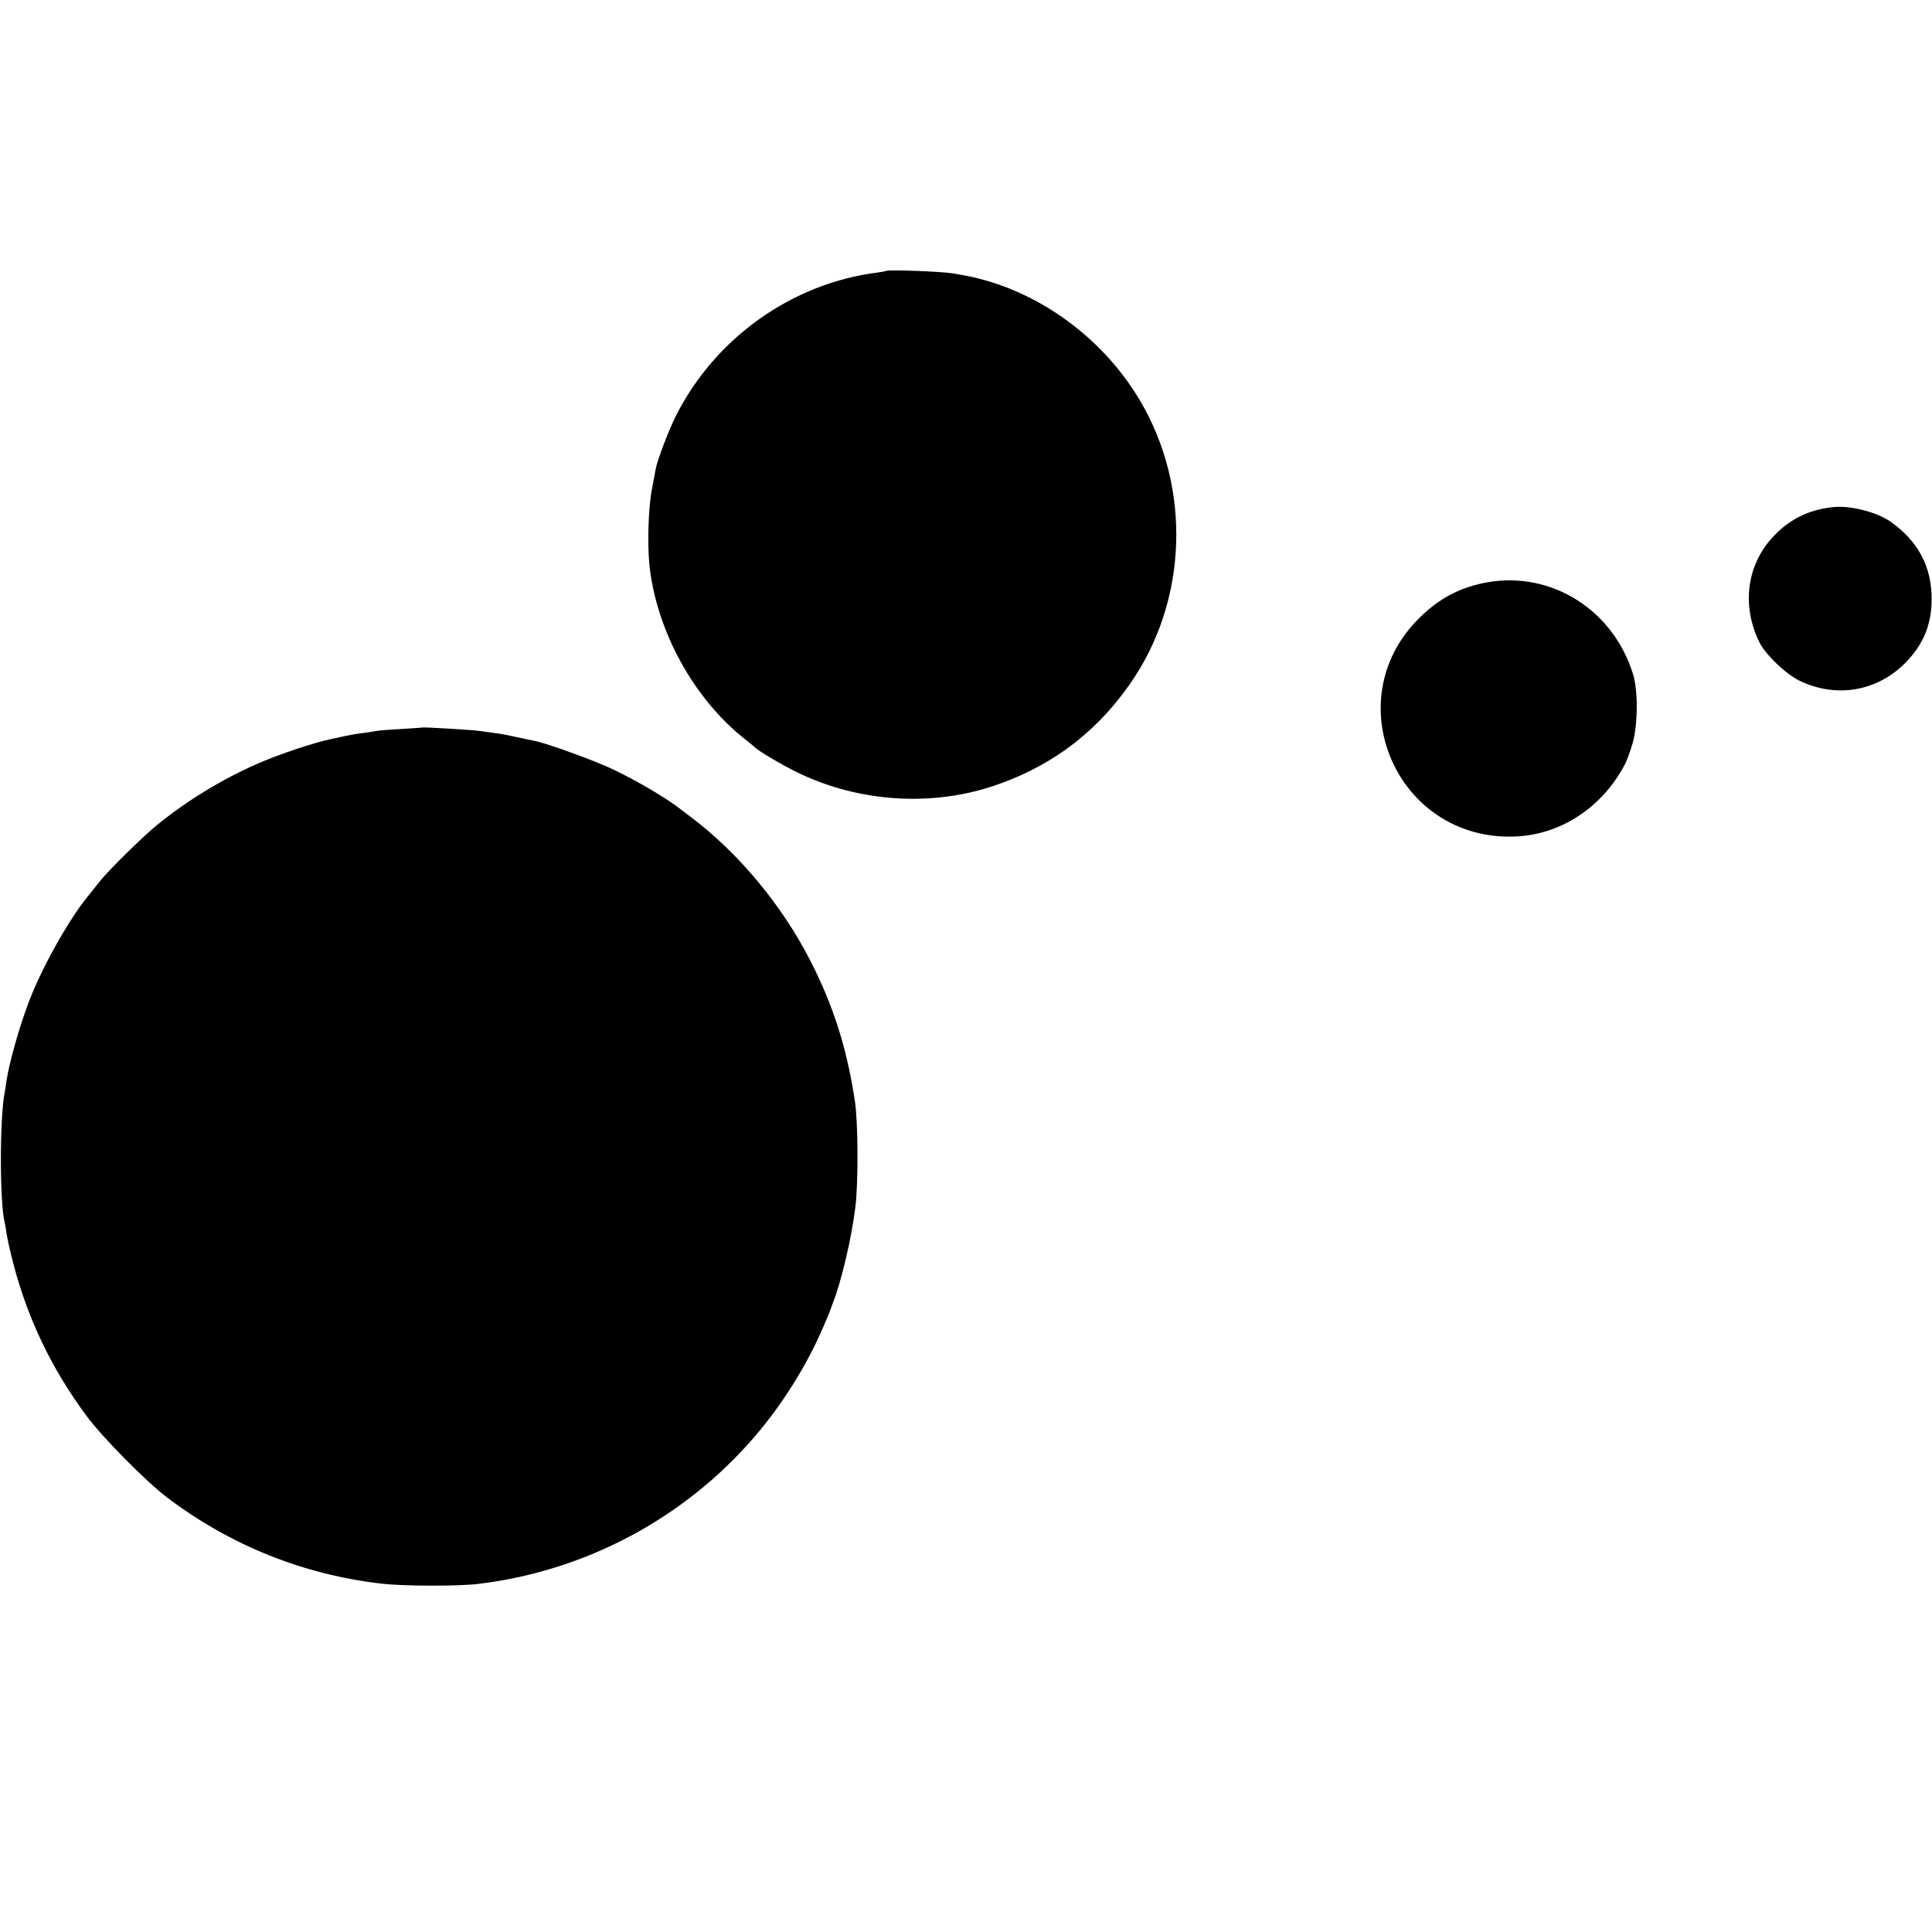
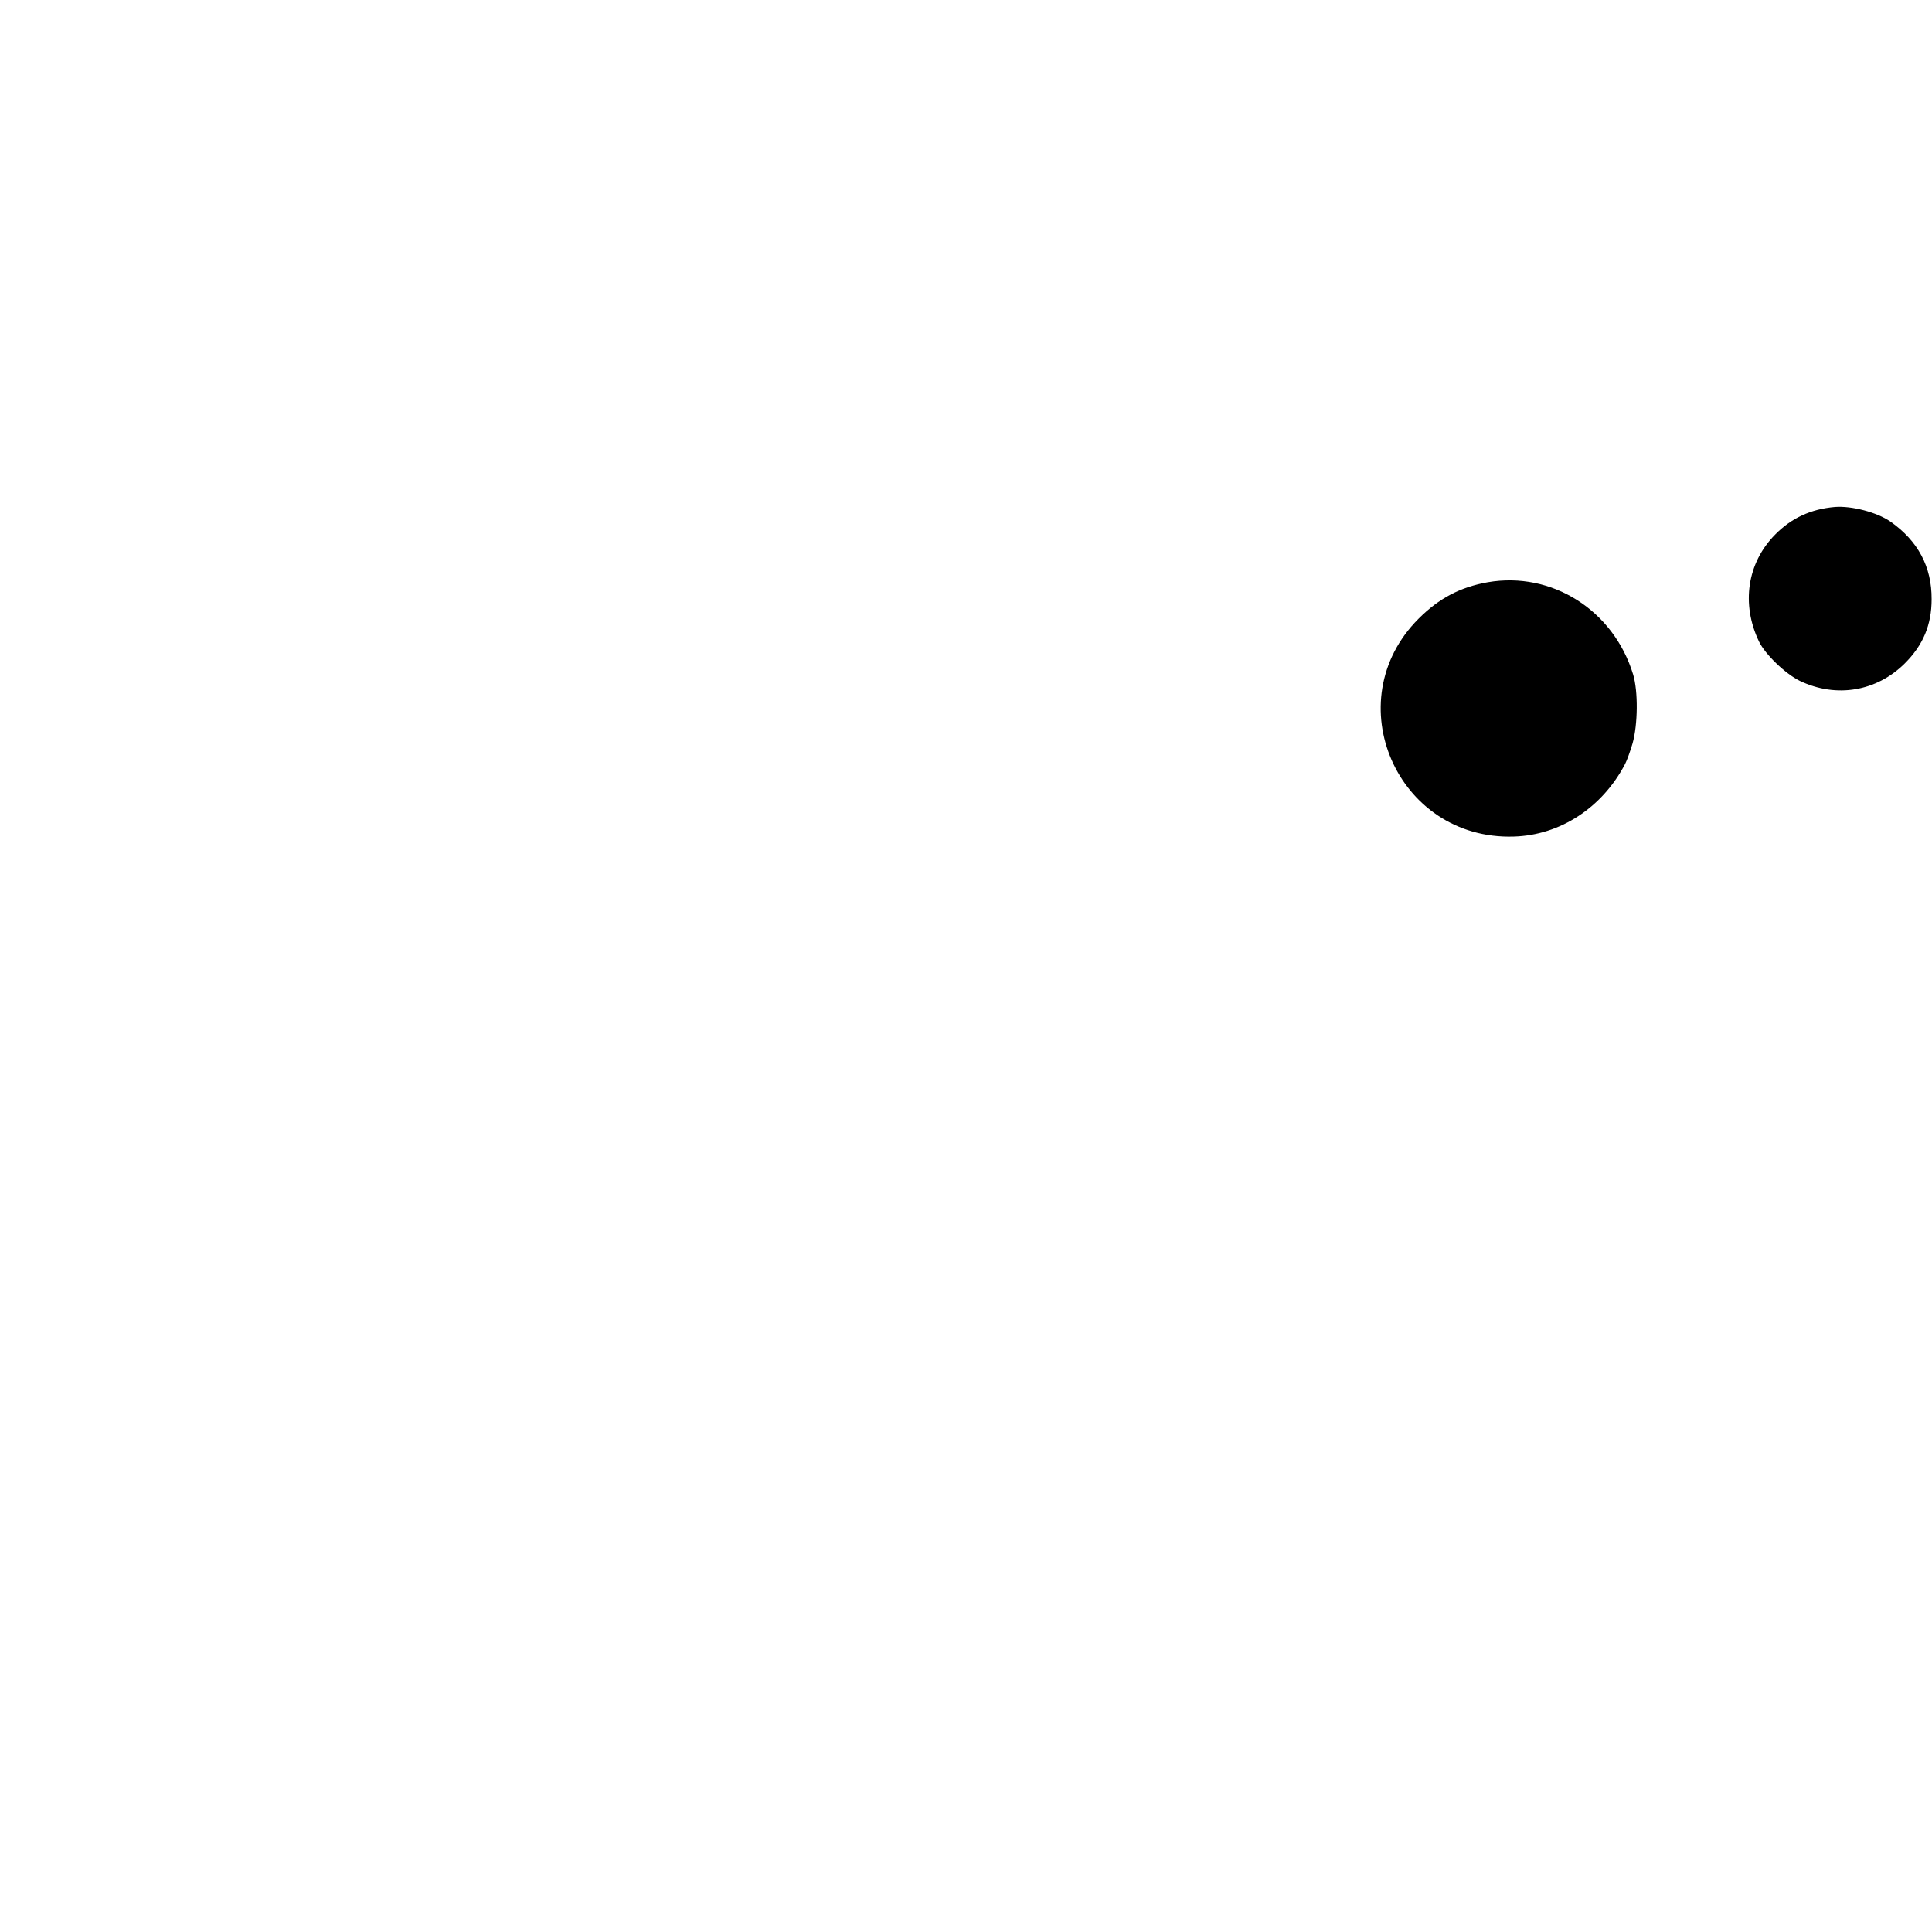
<svg xmlns="http://www.w3.org/2000/svg" version="1.0" width="1024pt" height="1024pt" viewBox="0 0 1024 1024" preserveAspectRatio="xMidYMid meet">
  <g transform="translate(0,1024) scale(0.1,-0.1)" fill="#000000" stroke="none">
-     <path d="M4697 8804 c-1 -1 -20 -5 -42 -8 -455 -56 -864 -346 -1073 -761 -38 -76 -97 -231 -106 -278 -2 -12 -12 -62 -21 -112 -19 -97 -24 -288 -13 -400 37 -346 233 -706 503 -920 28 -22 52 -42 55 -45 17 -19 139 -91 220 -131 330 -163 726 -188 1068 -67 306 107 548 298 726 570 294 452 294 1055 1 1509 -182 283 -471 500 -785 591 -69 19 -79 22 -180 39 -57 10 -345 21 -353 13z" />
    <path d="M9725 7553 c-127 -11 -231 -59 -317 -147 -148 -150 -180 -368 -85 -566 33 -69 141 -172 217 -209 193 -92 406 -56 556 93 97 97 142 204 142 340 1 172 -72 309 -219 412 -71 49 -205 84 -294 77z" />
    <path d="M7885 7154 c-145 -26 -257 -84 -366 -193 -436 -436 -115 -1174 504 -1155 246 7 469 153 590 384 10 19 28 69 40 110 28 99 30 276 3 365 -104 341 -431 548 -771 489z" />
-     <path d="M2237 6384 c-1 -1 -51 -4 -112 -8 -60 -3 -121 -8 -135 -11 -14 -3 -43 -7 -65 -10 -40 -5 -68 -10 -115 -20 -14 -4 -36 -8 -50 -11 -90 -18 -280 -81 -396 -132 -192 -85 -372 -195 -531 -324 -75 -61 -260 -243 -303 -298 -23 -29 -49 -62 -68 -85 -102 -127 -243 -379 -309 -555 -51 -133 -104 -323 -118 -415 -3 -23 -8 -52 -10 -65 -27 -133 -27 -587 0 -690 2 -8 7 -35 10 -60 4 -25 19 -94 35 -155 77 -296 205 -563 392 -814 87 -116 313 -344 425 -429 335 -253 720 -408 1138 -456 113 -13 403 -14 510 -1 568 68 1094 348 1466 782 146 170 276 377 364 583 20 47 38 90 39 95 2 6 6 17 9 25 46 115 101 349 121 515 16 136 14 449 -3 560 -42 279 -115 508 -237 745 -150 293 -380 570 -633 760 -18 14 -45 34 -59 45 -79 60 -213 139 -344 203 -96 47 -362 144 -428 156 -14 2 -54 11 -90 19 -36 8 -90 19 -120 22 -30 4 -66 9 -80 11 -42 6 -299 21 -303 18z" />
  </g>
</svg>